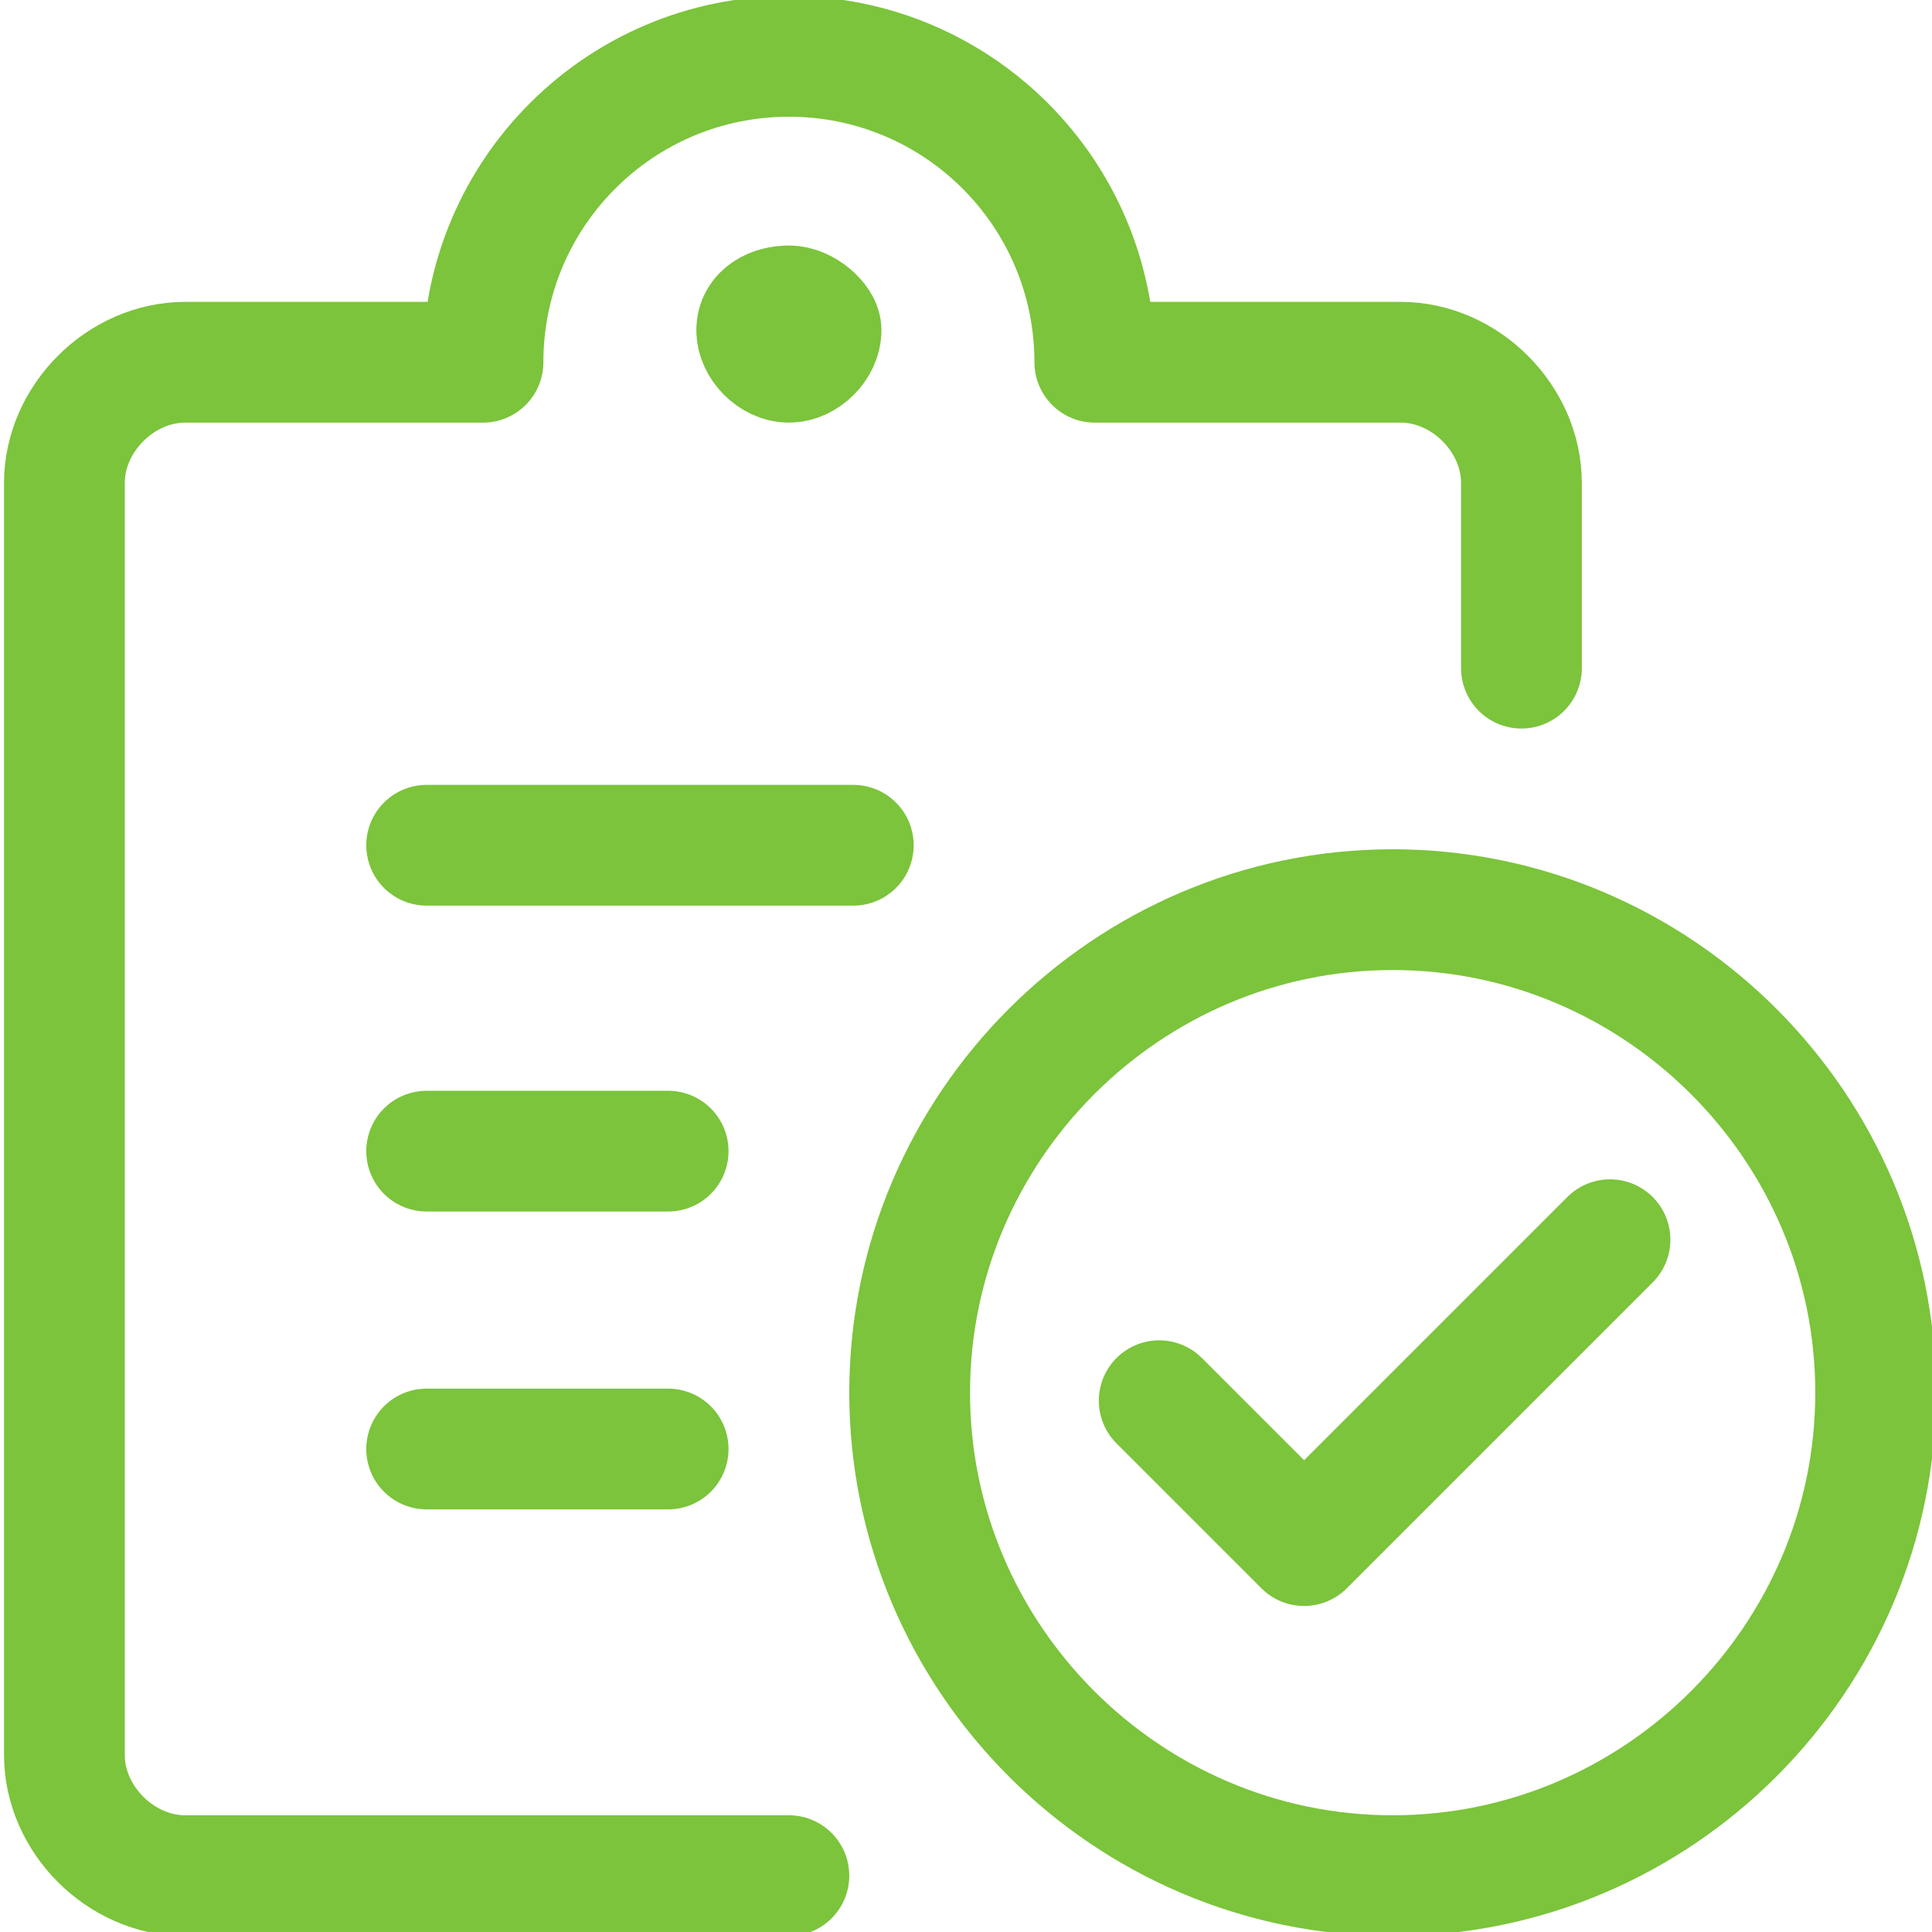
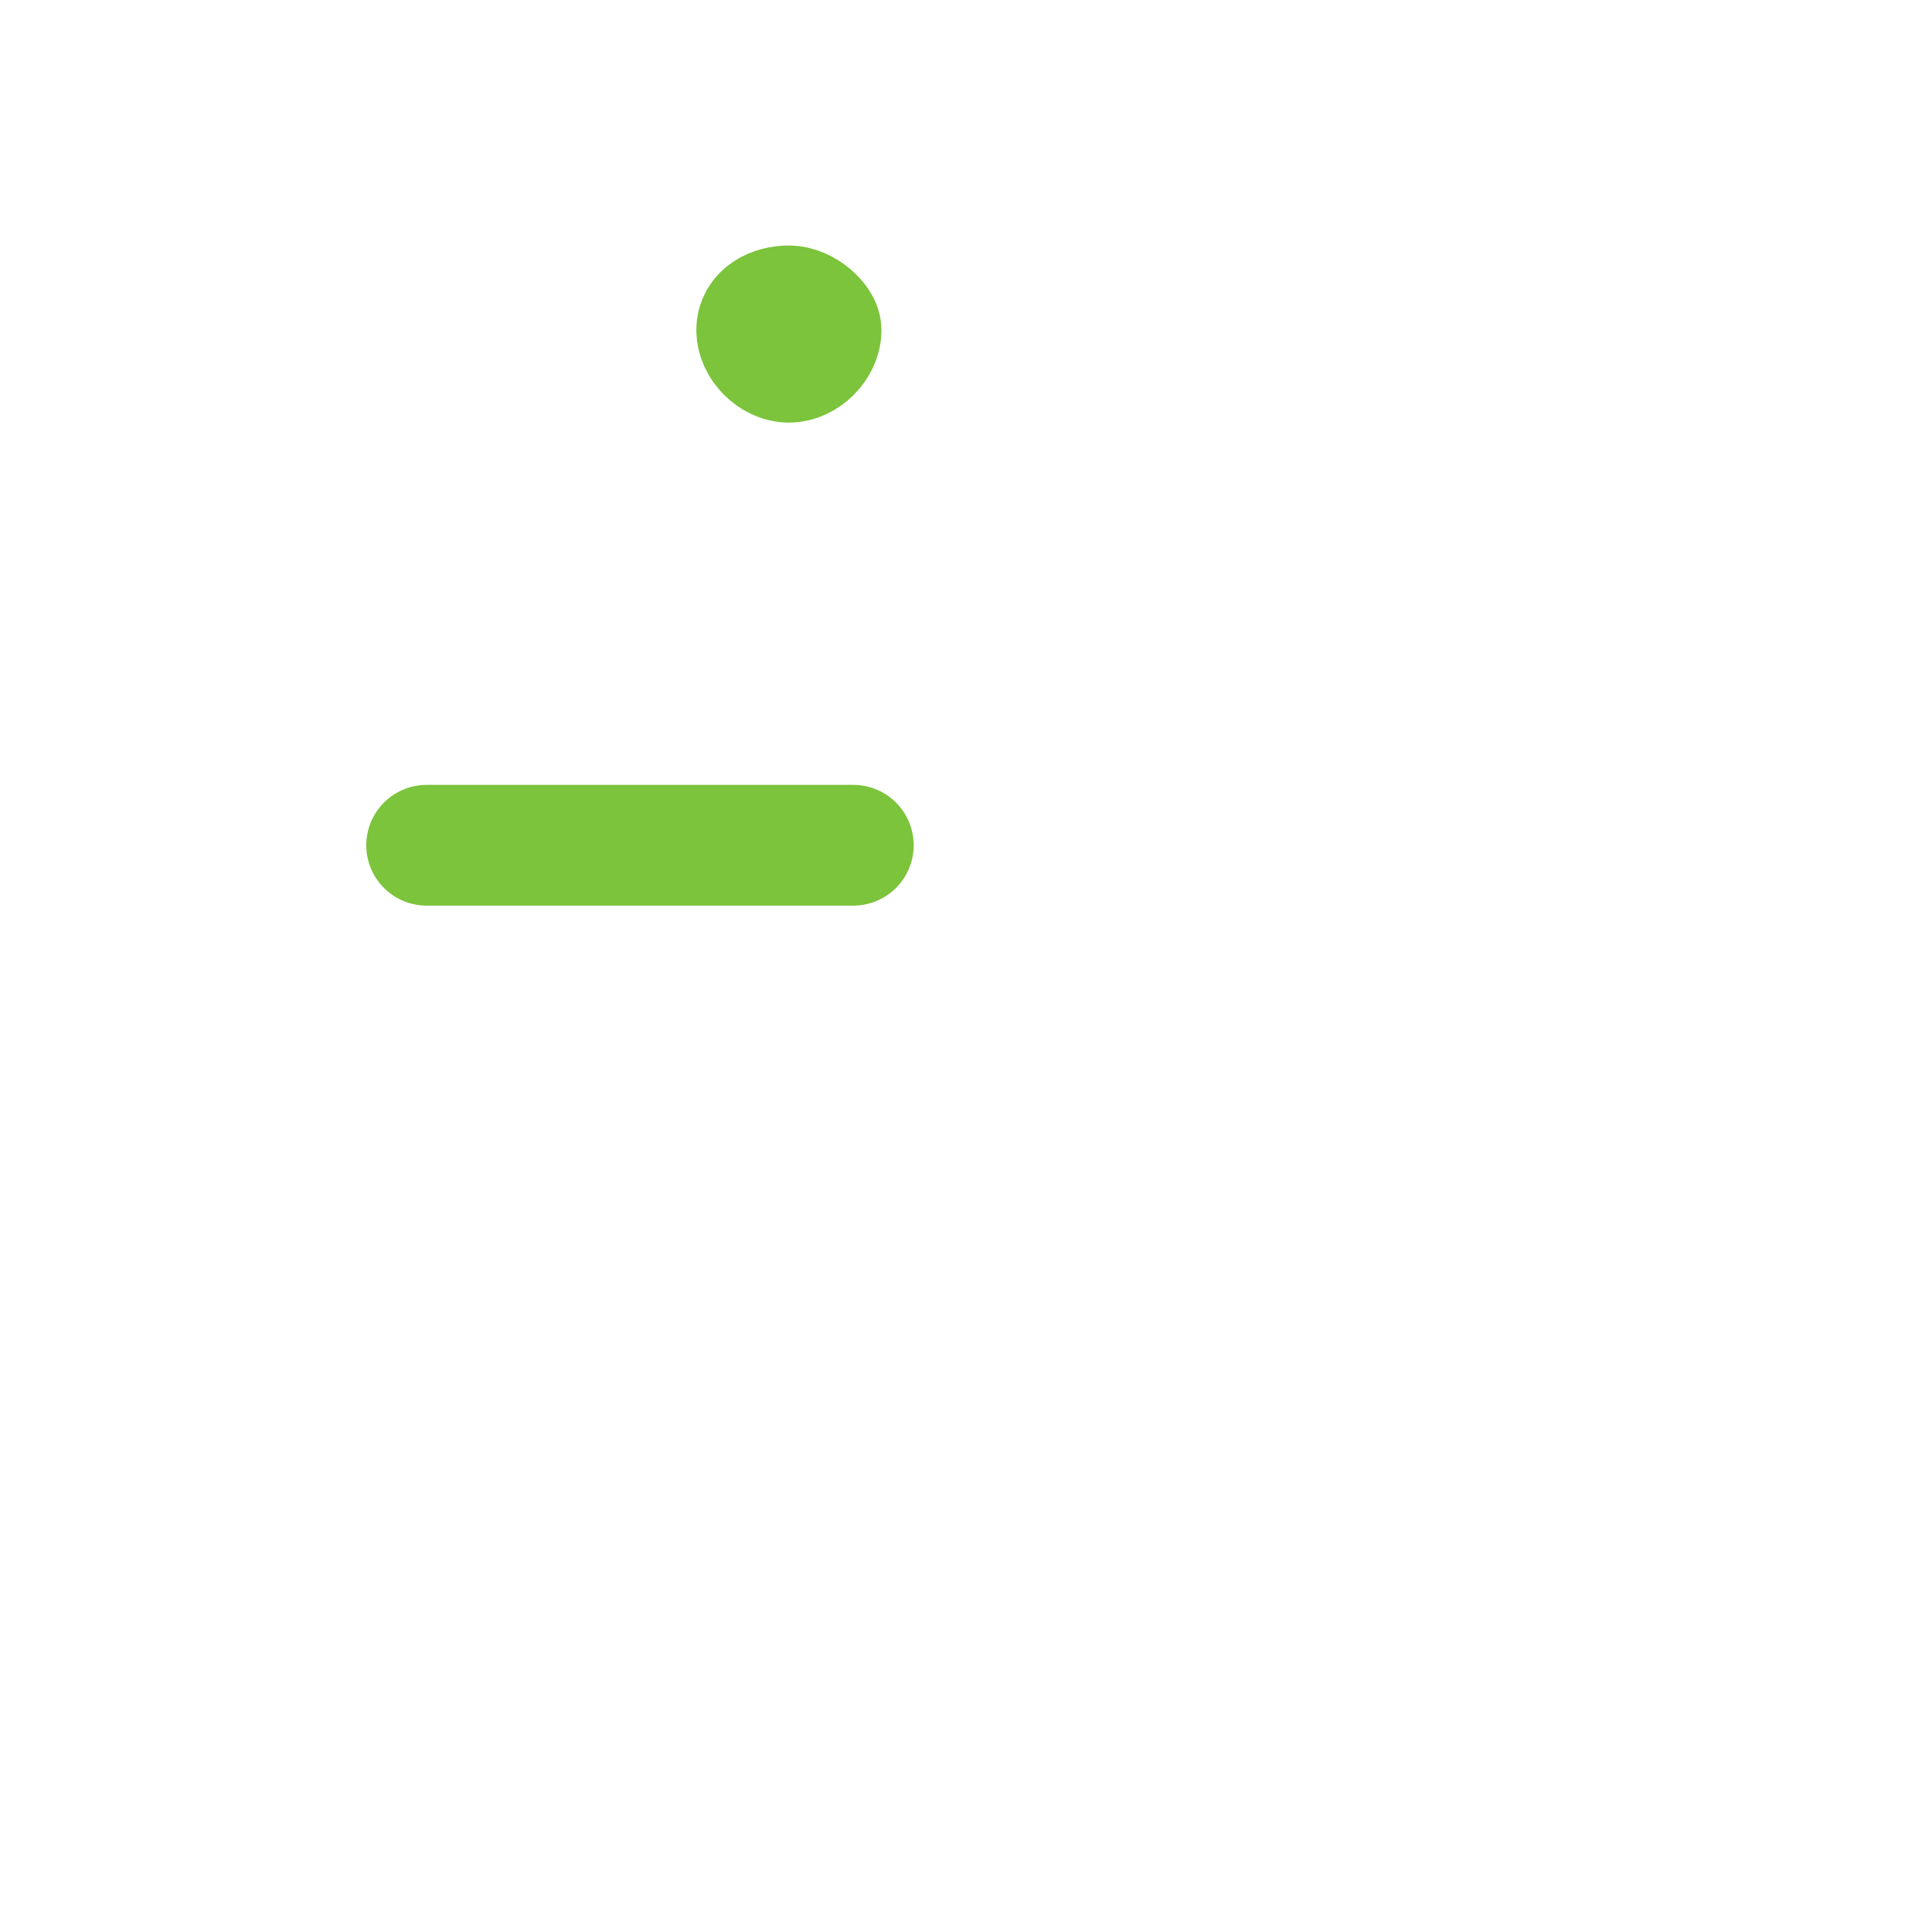
<svg xmlns="http://www.w3.org/2000/svg" version="1.1" id="Layer_1" x="0px" y="0px" viewBox="0 0 24 24" style="enable-background:new 0 0 24 24;" xml:space="preserve">
  <style type="text/css">
	.st0{fill:none;stroke:#7BC43B;stroke-width:1.5;stroke-linecap:round;stroke-linejoin:round;}
</style>
  <g id="Work-Office-Companies_Tasks_task-list-clock">
    <g id="Group_79">
      <g id="task-list-clock">
-         <path id="Oval_58" class="st0" d="M17.3,23.3c3.3,0,6-2.7,6-6s-2.7-6-6-6s-6,2.7-6,6S14,23.3,17.3,23.3z" />
-         <path id="Shape_478" class="st0" d="M20,15.4l-3.8,3.8l-1.8-1.8" />
        <path id="Shape_479" class="st0" d="M5.3,10.5h5.3" />
-         <path id="Shape_480" class="st0" d="M5.3,14.3h3" />
-         <path id="Shape_481" class="st0" d="M5.3,18h3" />
-         <path id="Shape_482" class="st0" d="M9.8,23.3H2.3c-0.8,0-1.5-0.7-1.5-1.5V6c0-0.8,0.7-1.5,1.5-1.5H6c0-2.1,1.7-3.8,3.8-3.8     s3.8,1.7,3.8,3.8h3.8c0.8,0,1.5,0.7,1.5,1.5v2.3" />
        <path id="Shape_483" class="st0" d="M9.8,3.8c0.2,0,0.4,0.2,0.4,0.3c0,0,0,0,0,0c0,0.2-0.2,0.4-0.4,0.4c0,0,0,0,0,0     c-0.2,0-0.4-0.2-0.4-0.4l0,0C9.4,3.9,9.6,3.8,9.8,3.8C9.8,3.8,9.8,3.8,9.8,3.8" />
      </g>
    </g>
  </g>
</svg>